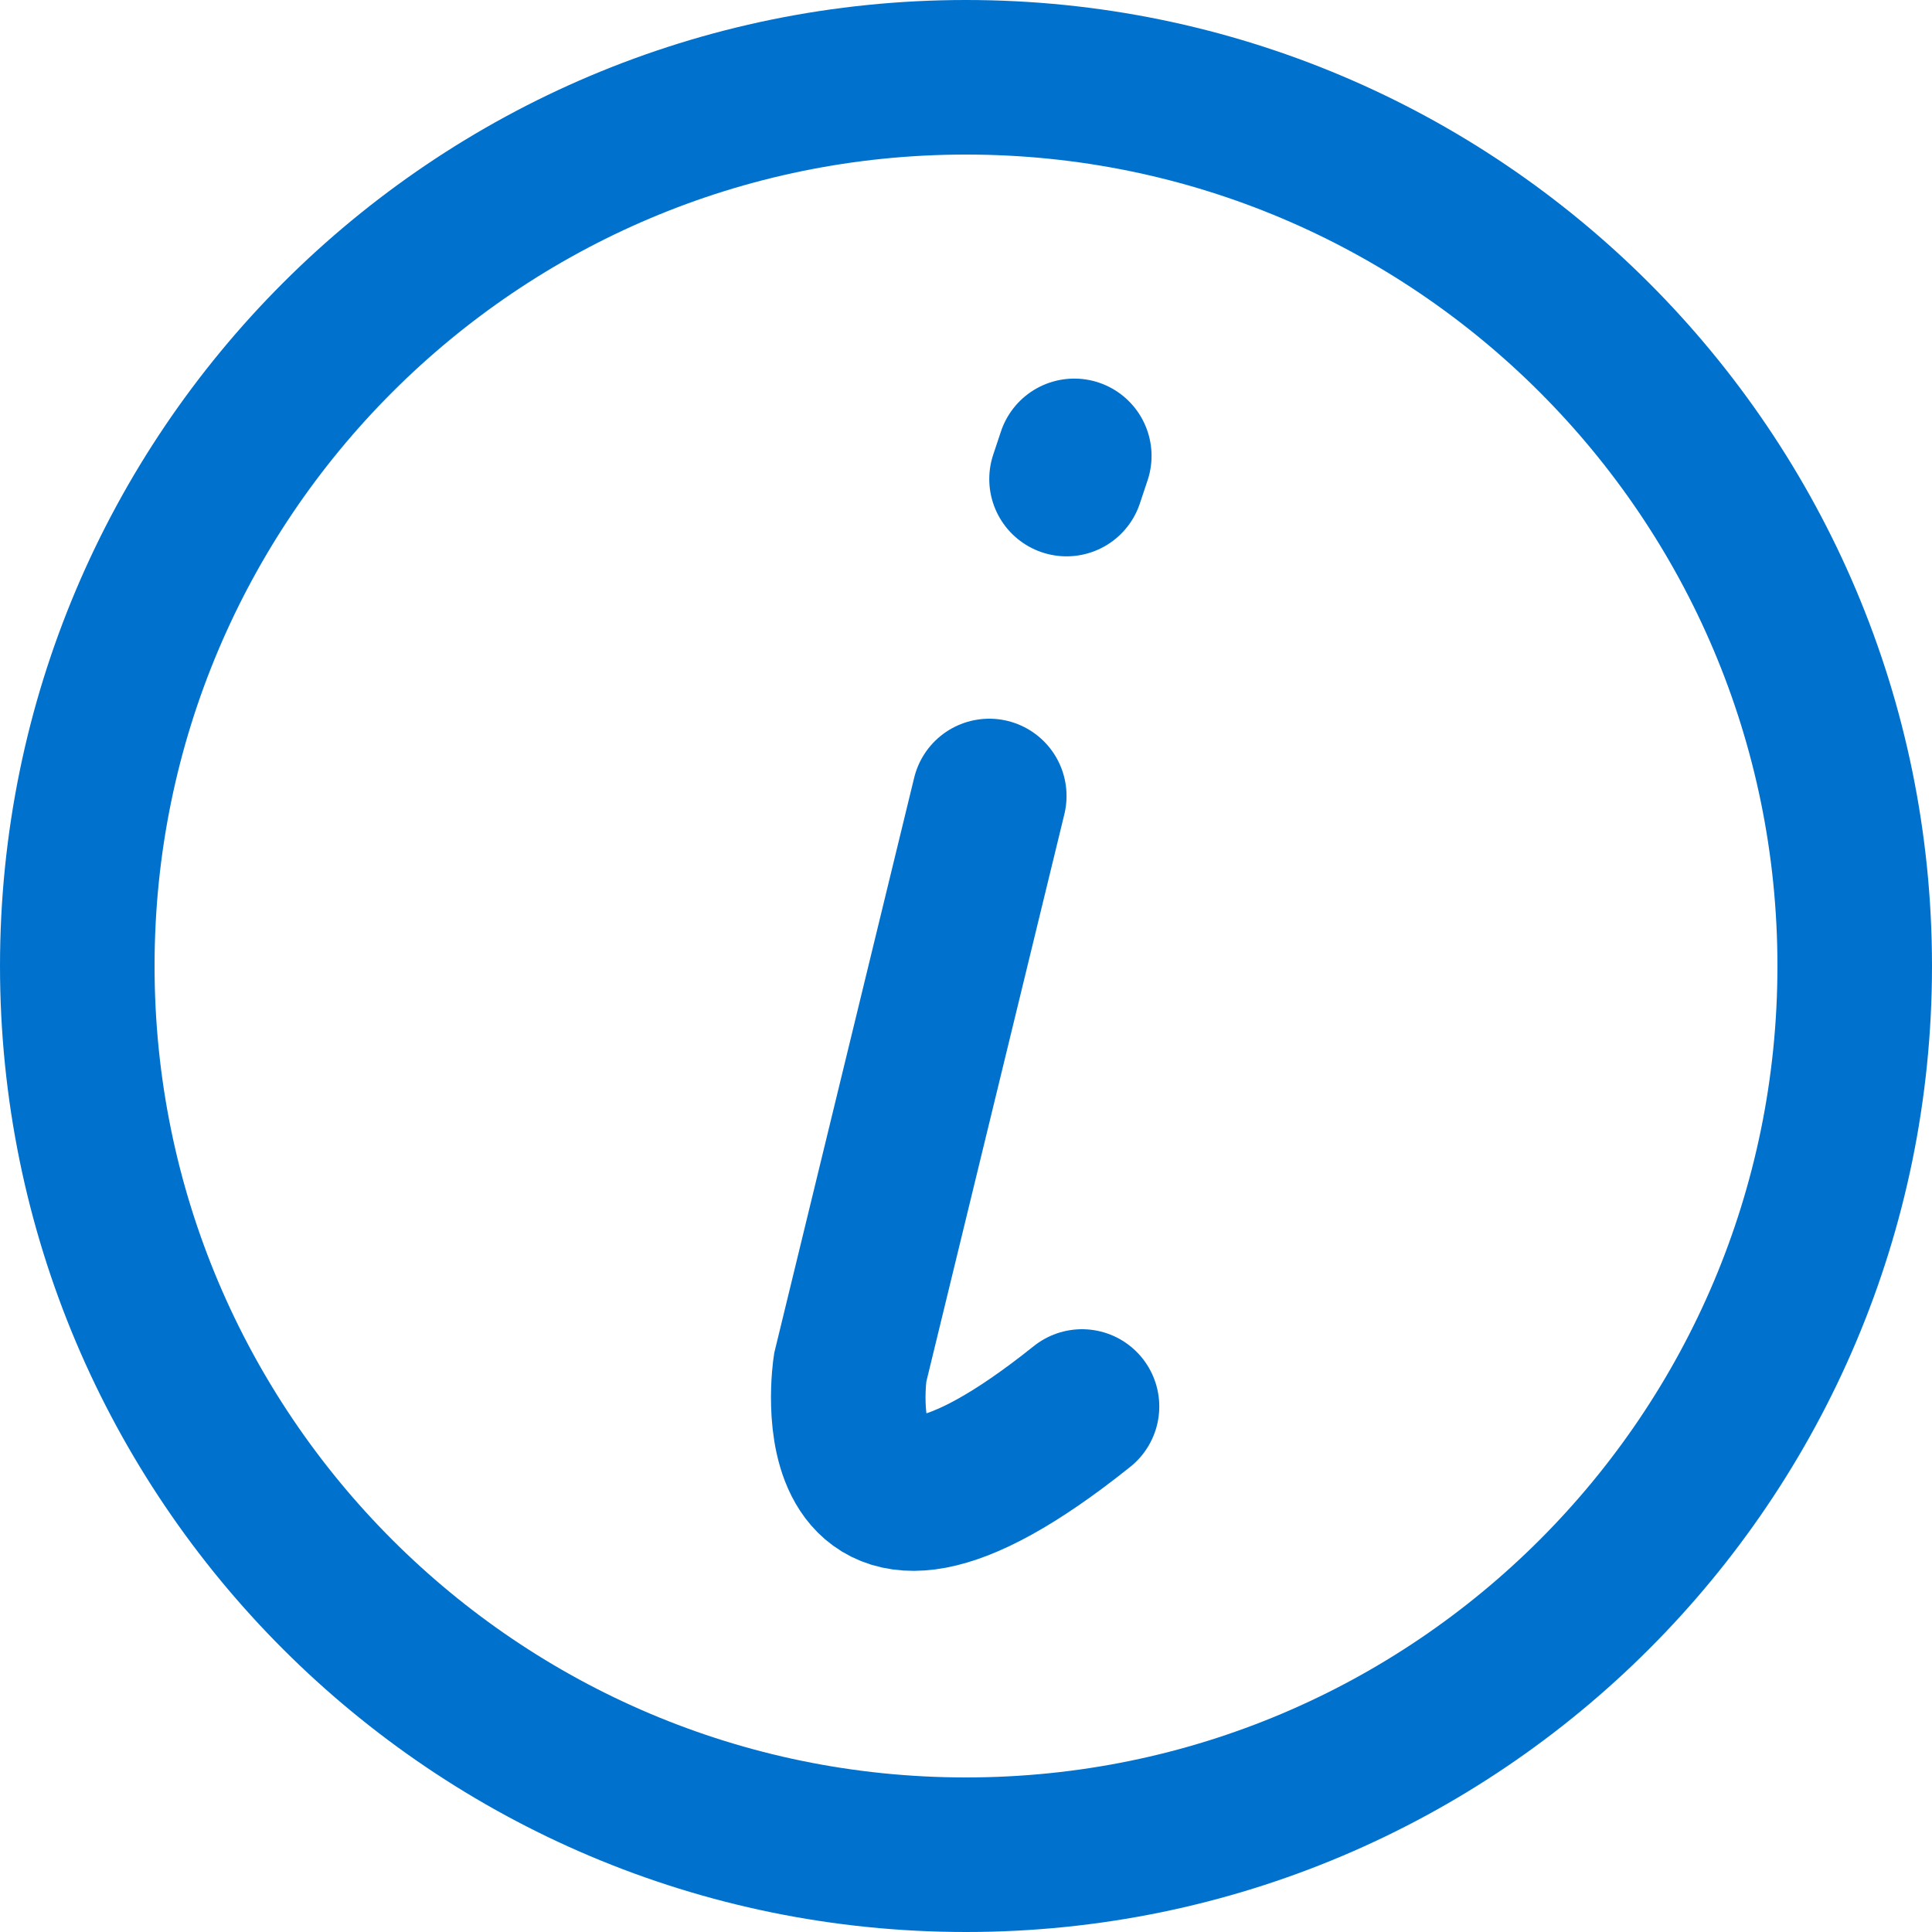
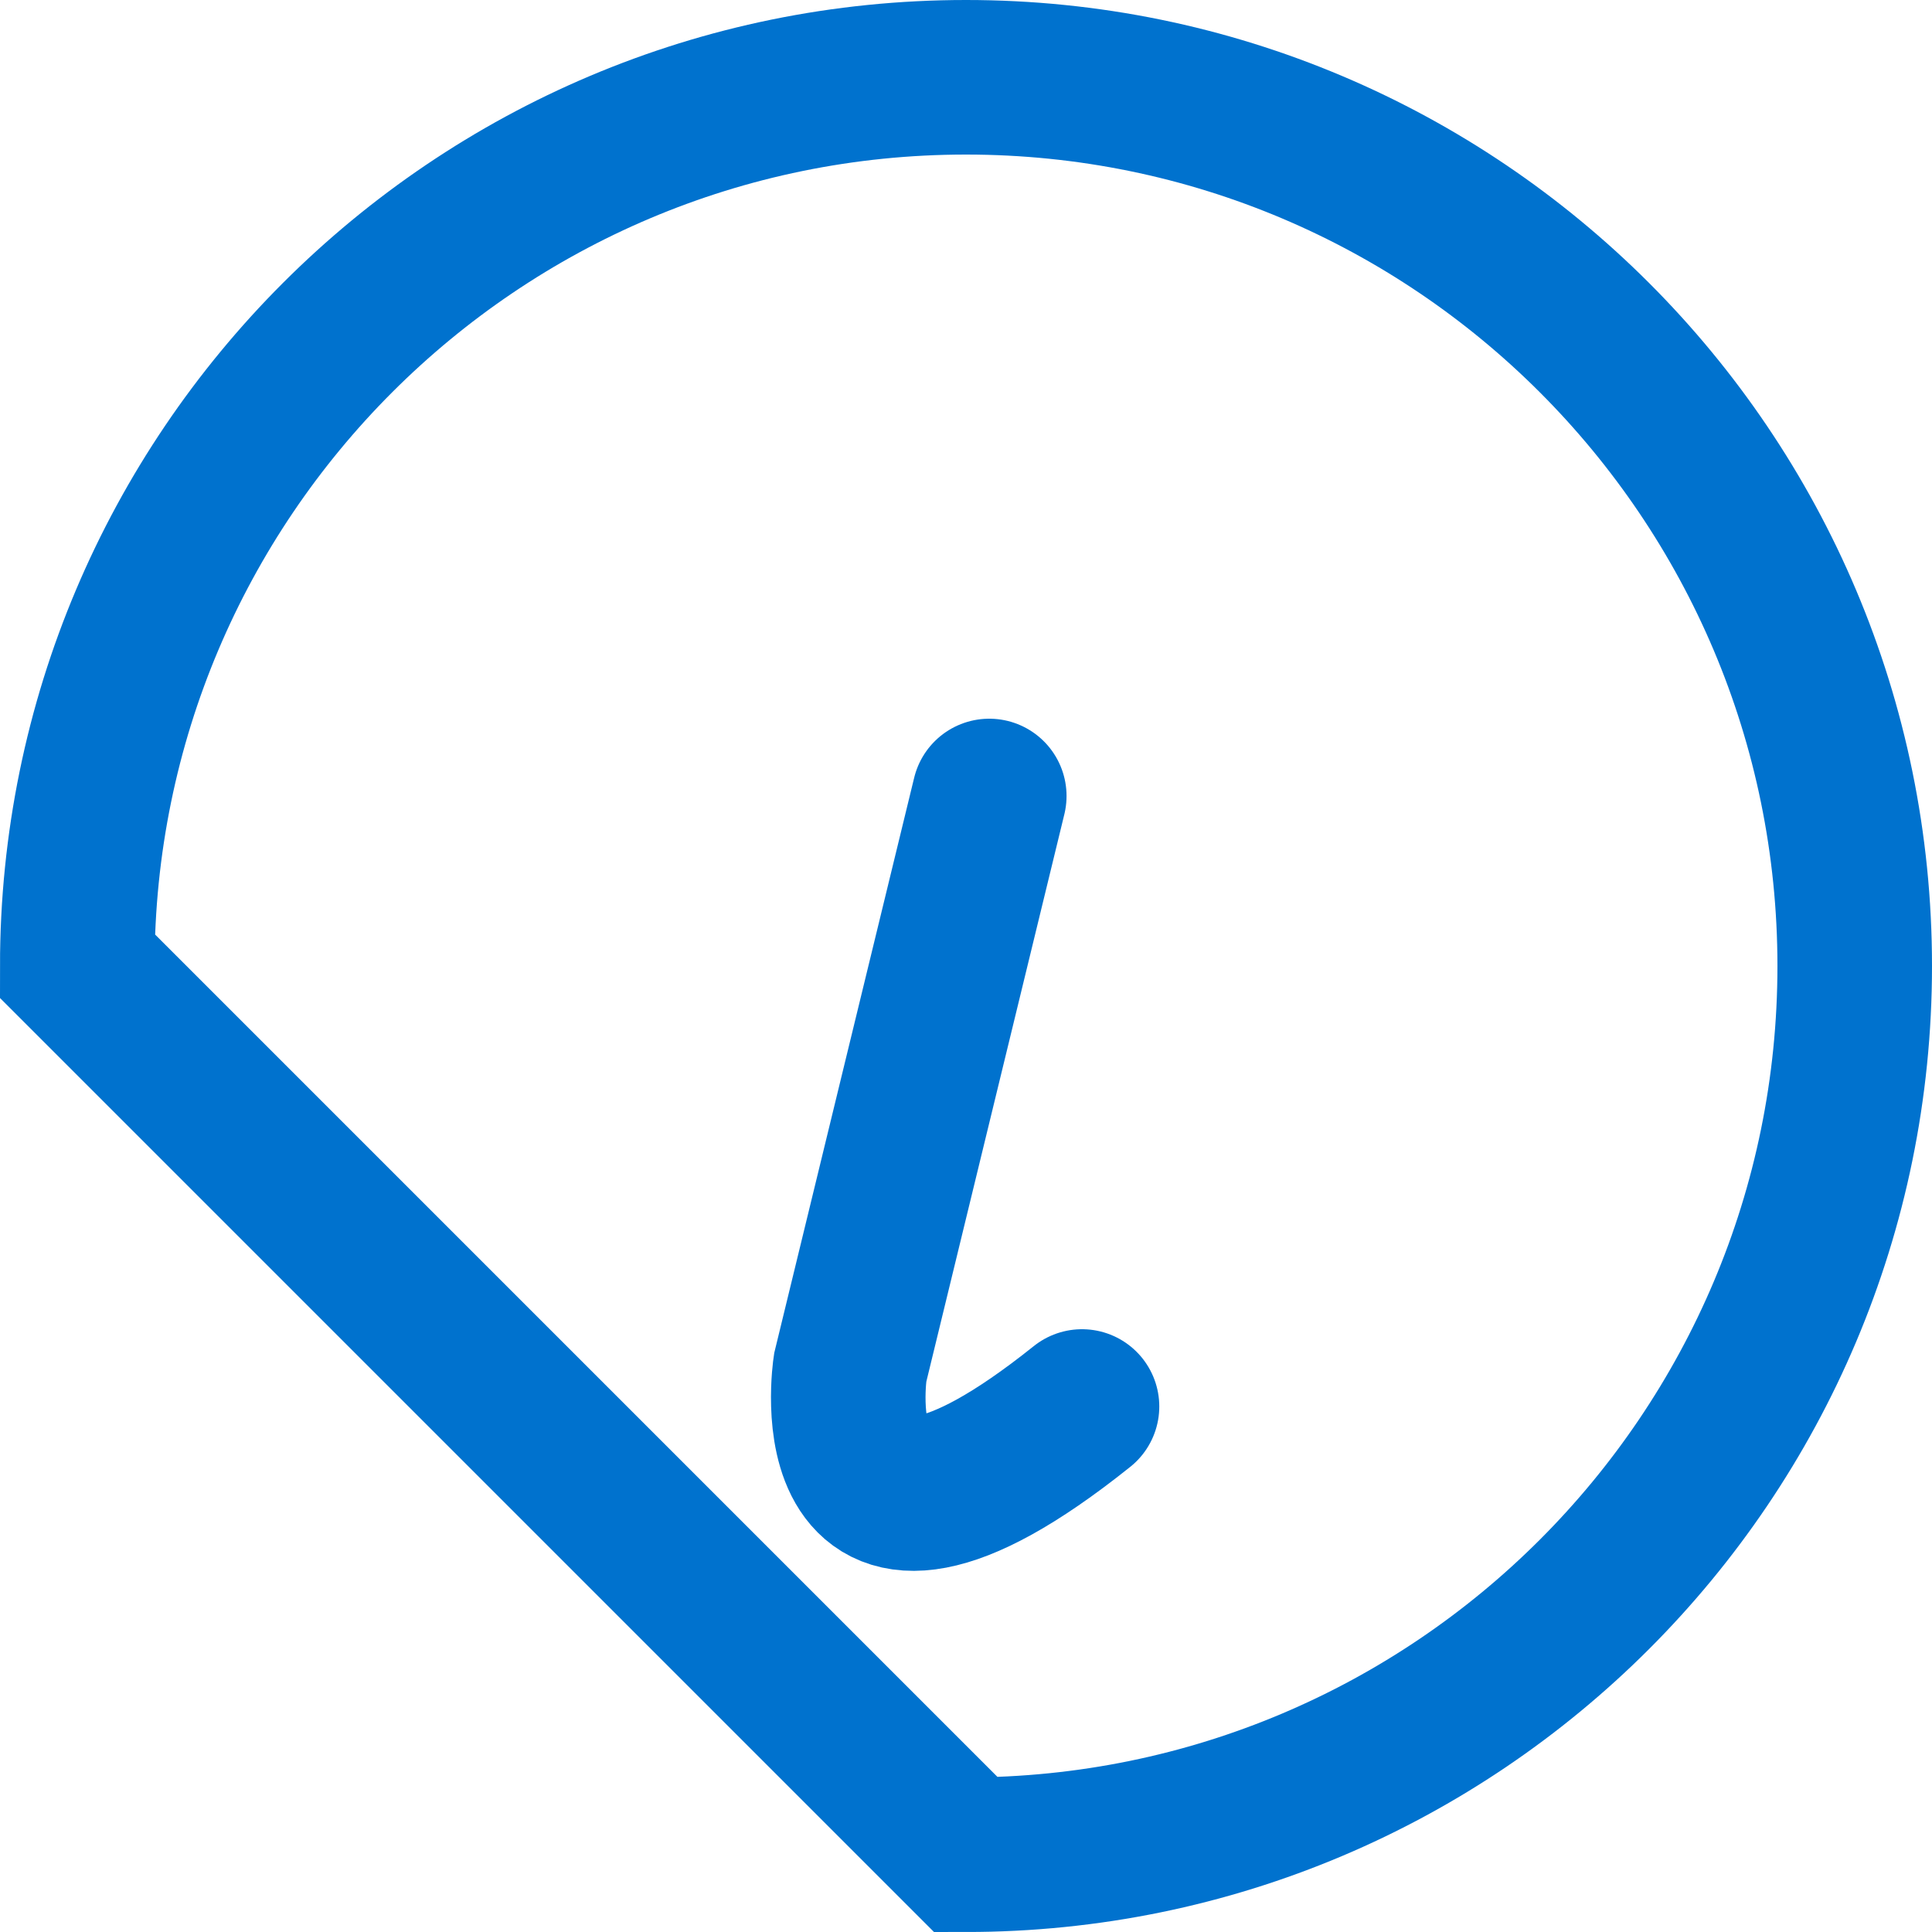
<svg xmlns="http://www.w3.org/2000/svg" width="25" height="25" viewBox="0 0 25 25" fill="none">
-   <path d="M12.5 24C18.851 24 24 18.851 24 12.5C24 6.149 18.851 1 12.5 1C6.149 1 1 6.149 1 12.5C1 18.851 6.149 24 12.5 24Z" stroke="#0072CE" stroke-width="2" stroke-miterlimit="10" />
+   <path d="M12.5 24C18.851 24 24 18.851 24 12.5C24 6.149 18.851 1 12.5 1C6.149 1 1 6.149 1 12.5Z" stroke="#0072CE" stroke-width="2" stroke-miterlimit="10" />
  <path d="M12.801 10.3L11.001 17.7C11.001 17.7 10.501 21 14.001 18.2" stroke="#0072CE" stroke-width="2" stroke-miterlimit="10" stroke-linecap="round" />
-   <path d="M13.901 5.899L13.801 6.199" stroke="#0072CE" stroke-width="2" stroke-miterlimit="10" stroke-linecap="round" />
</svg>